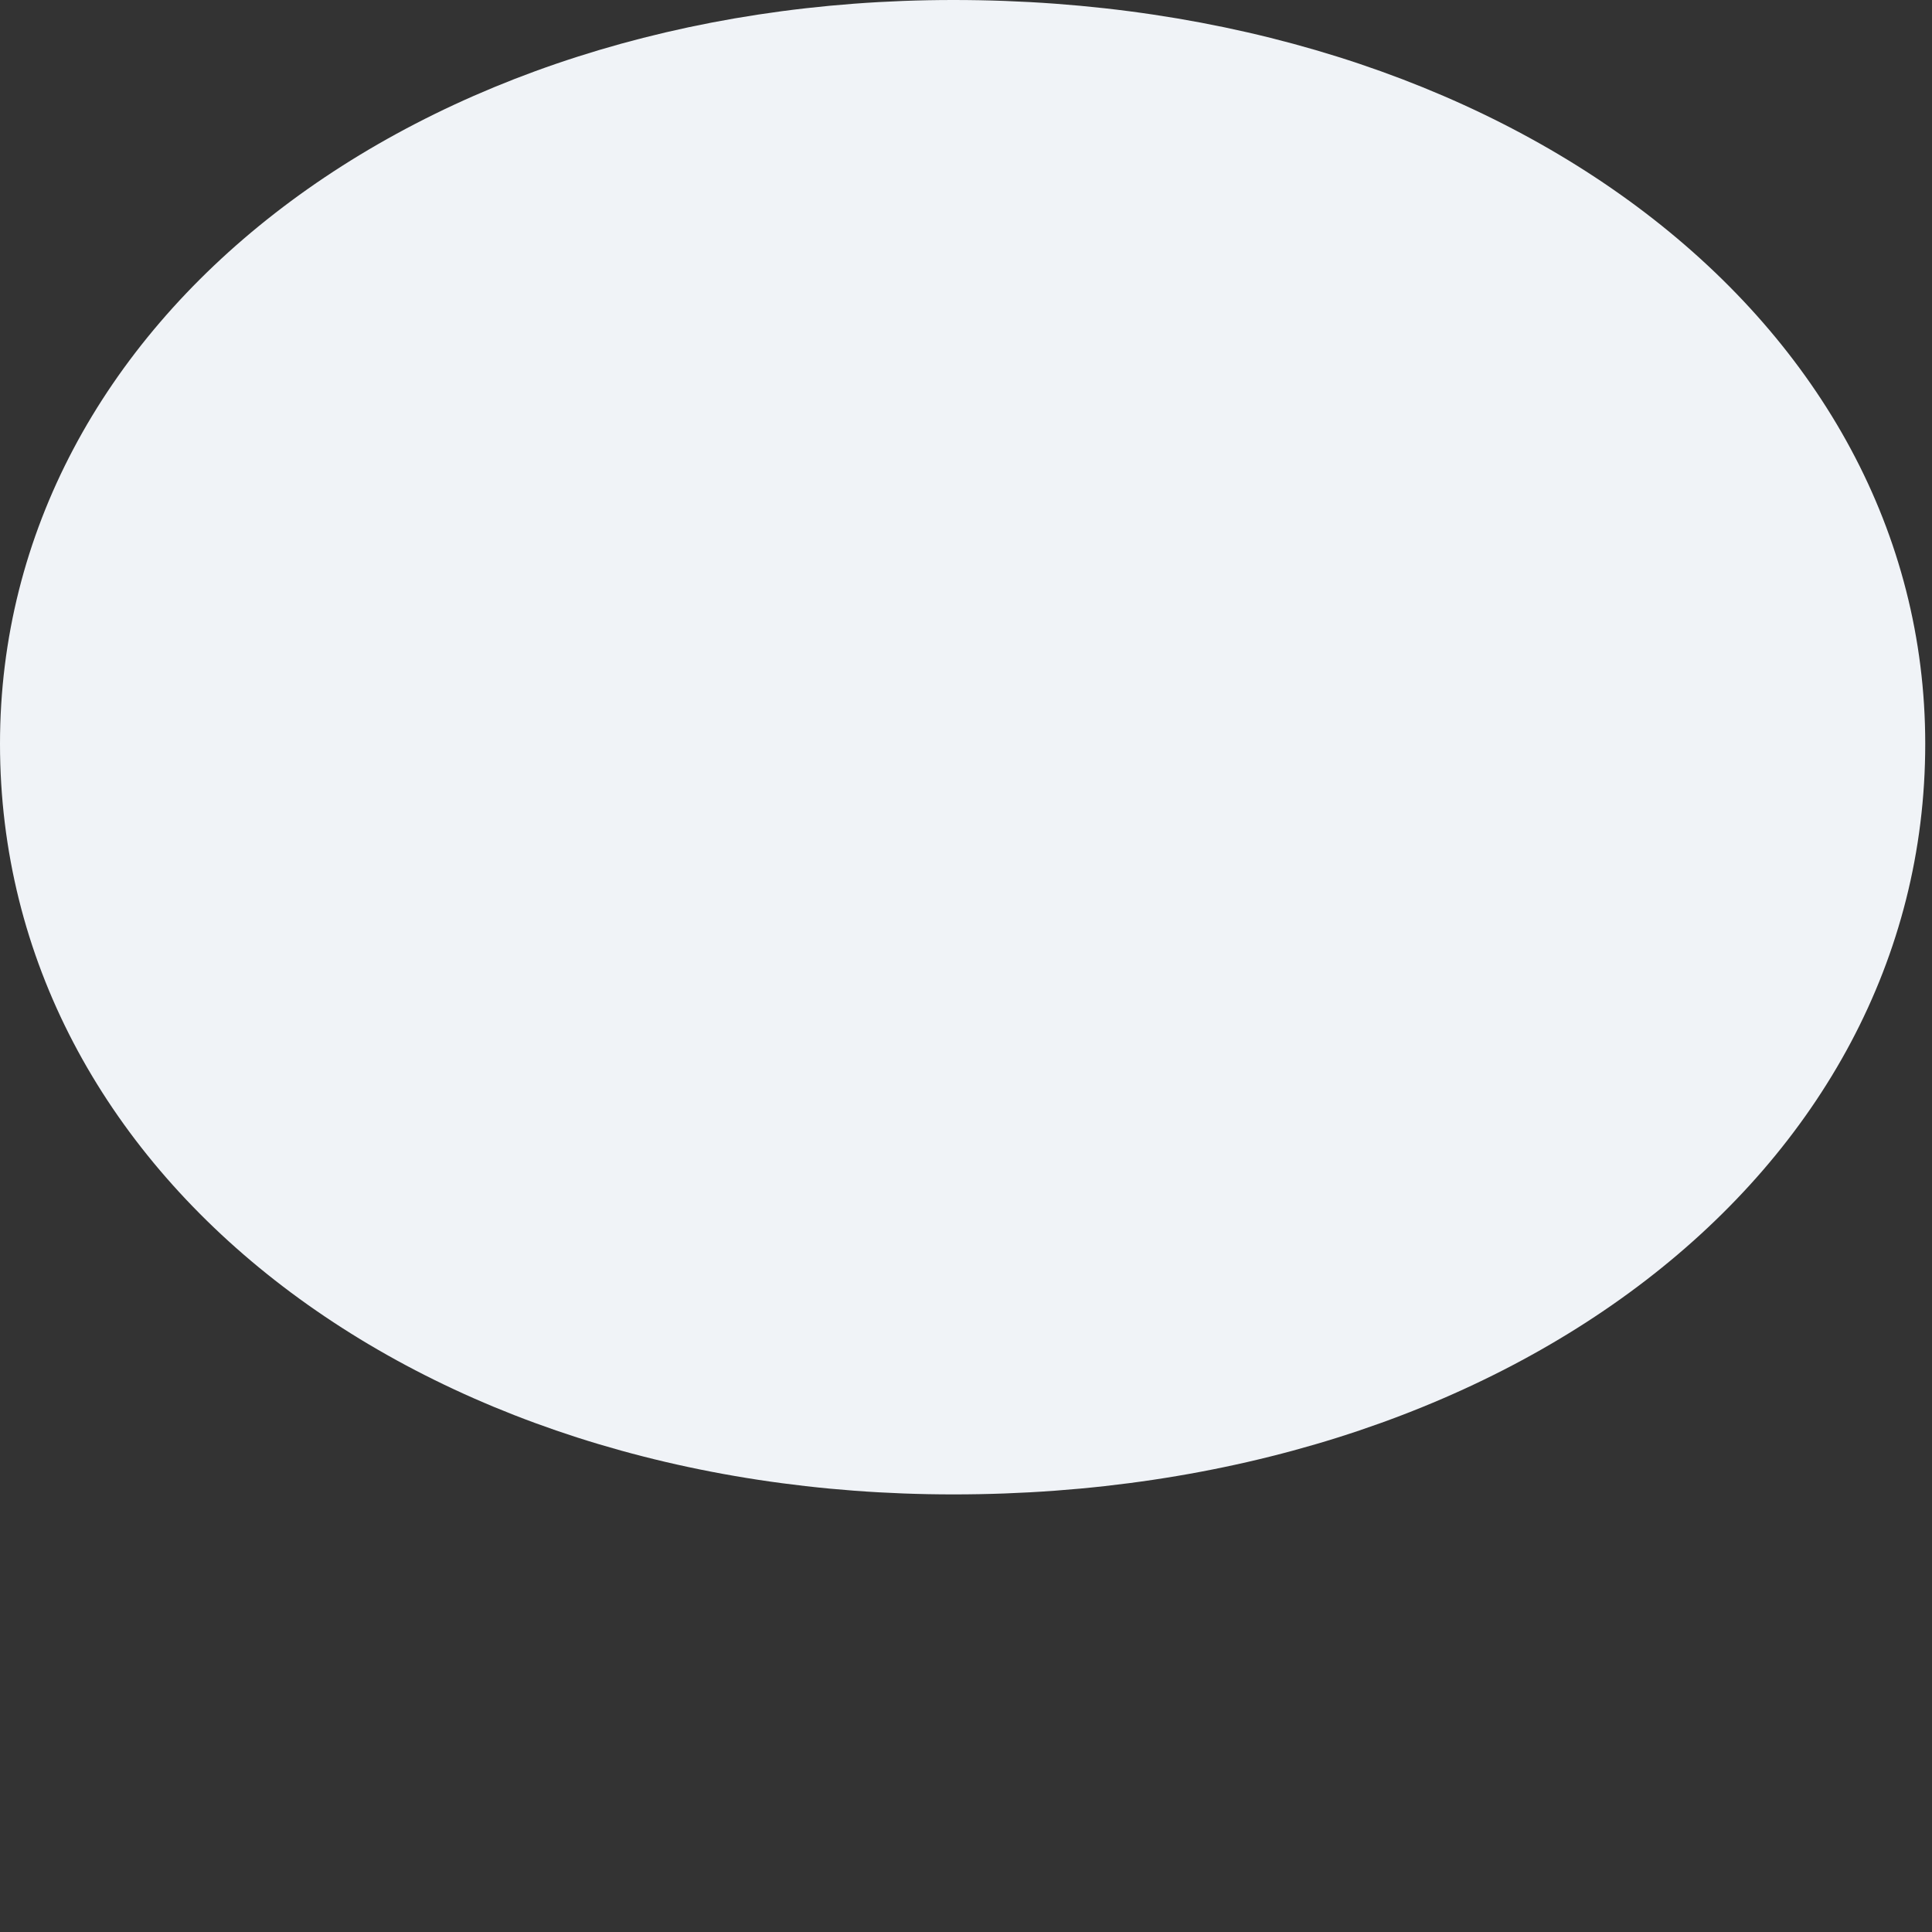
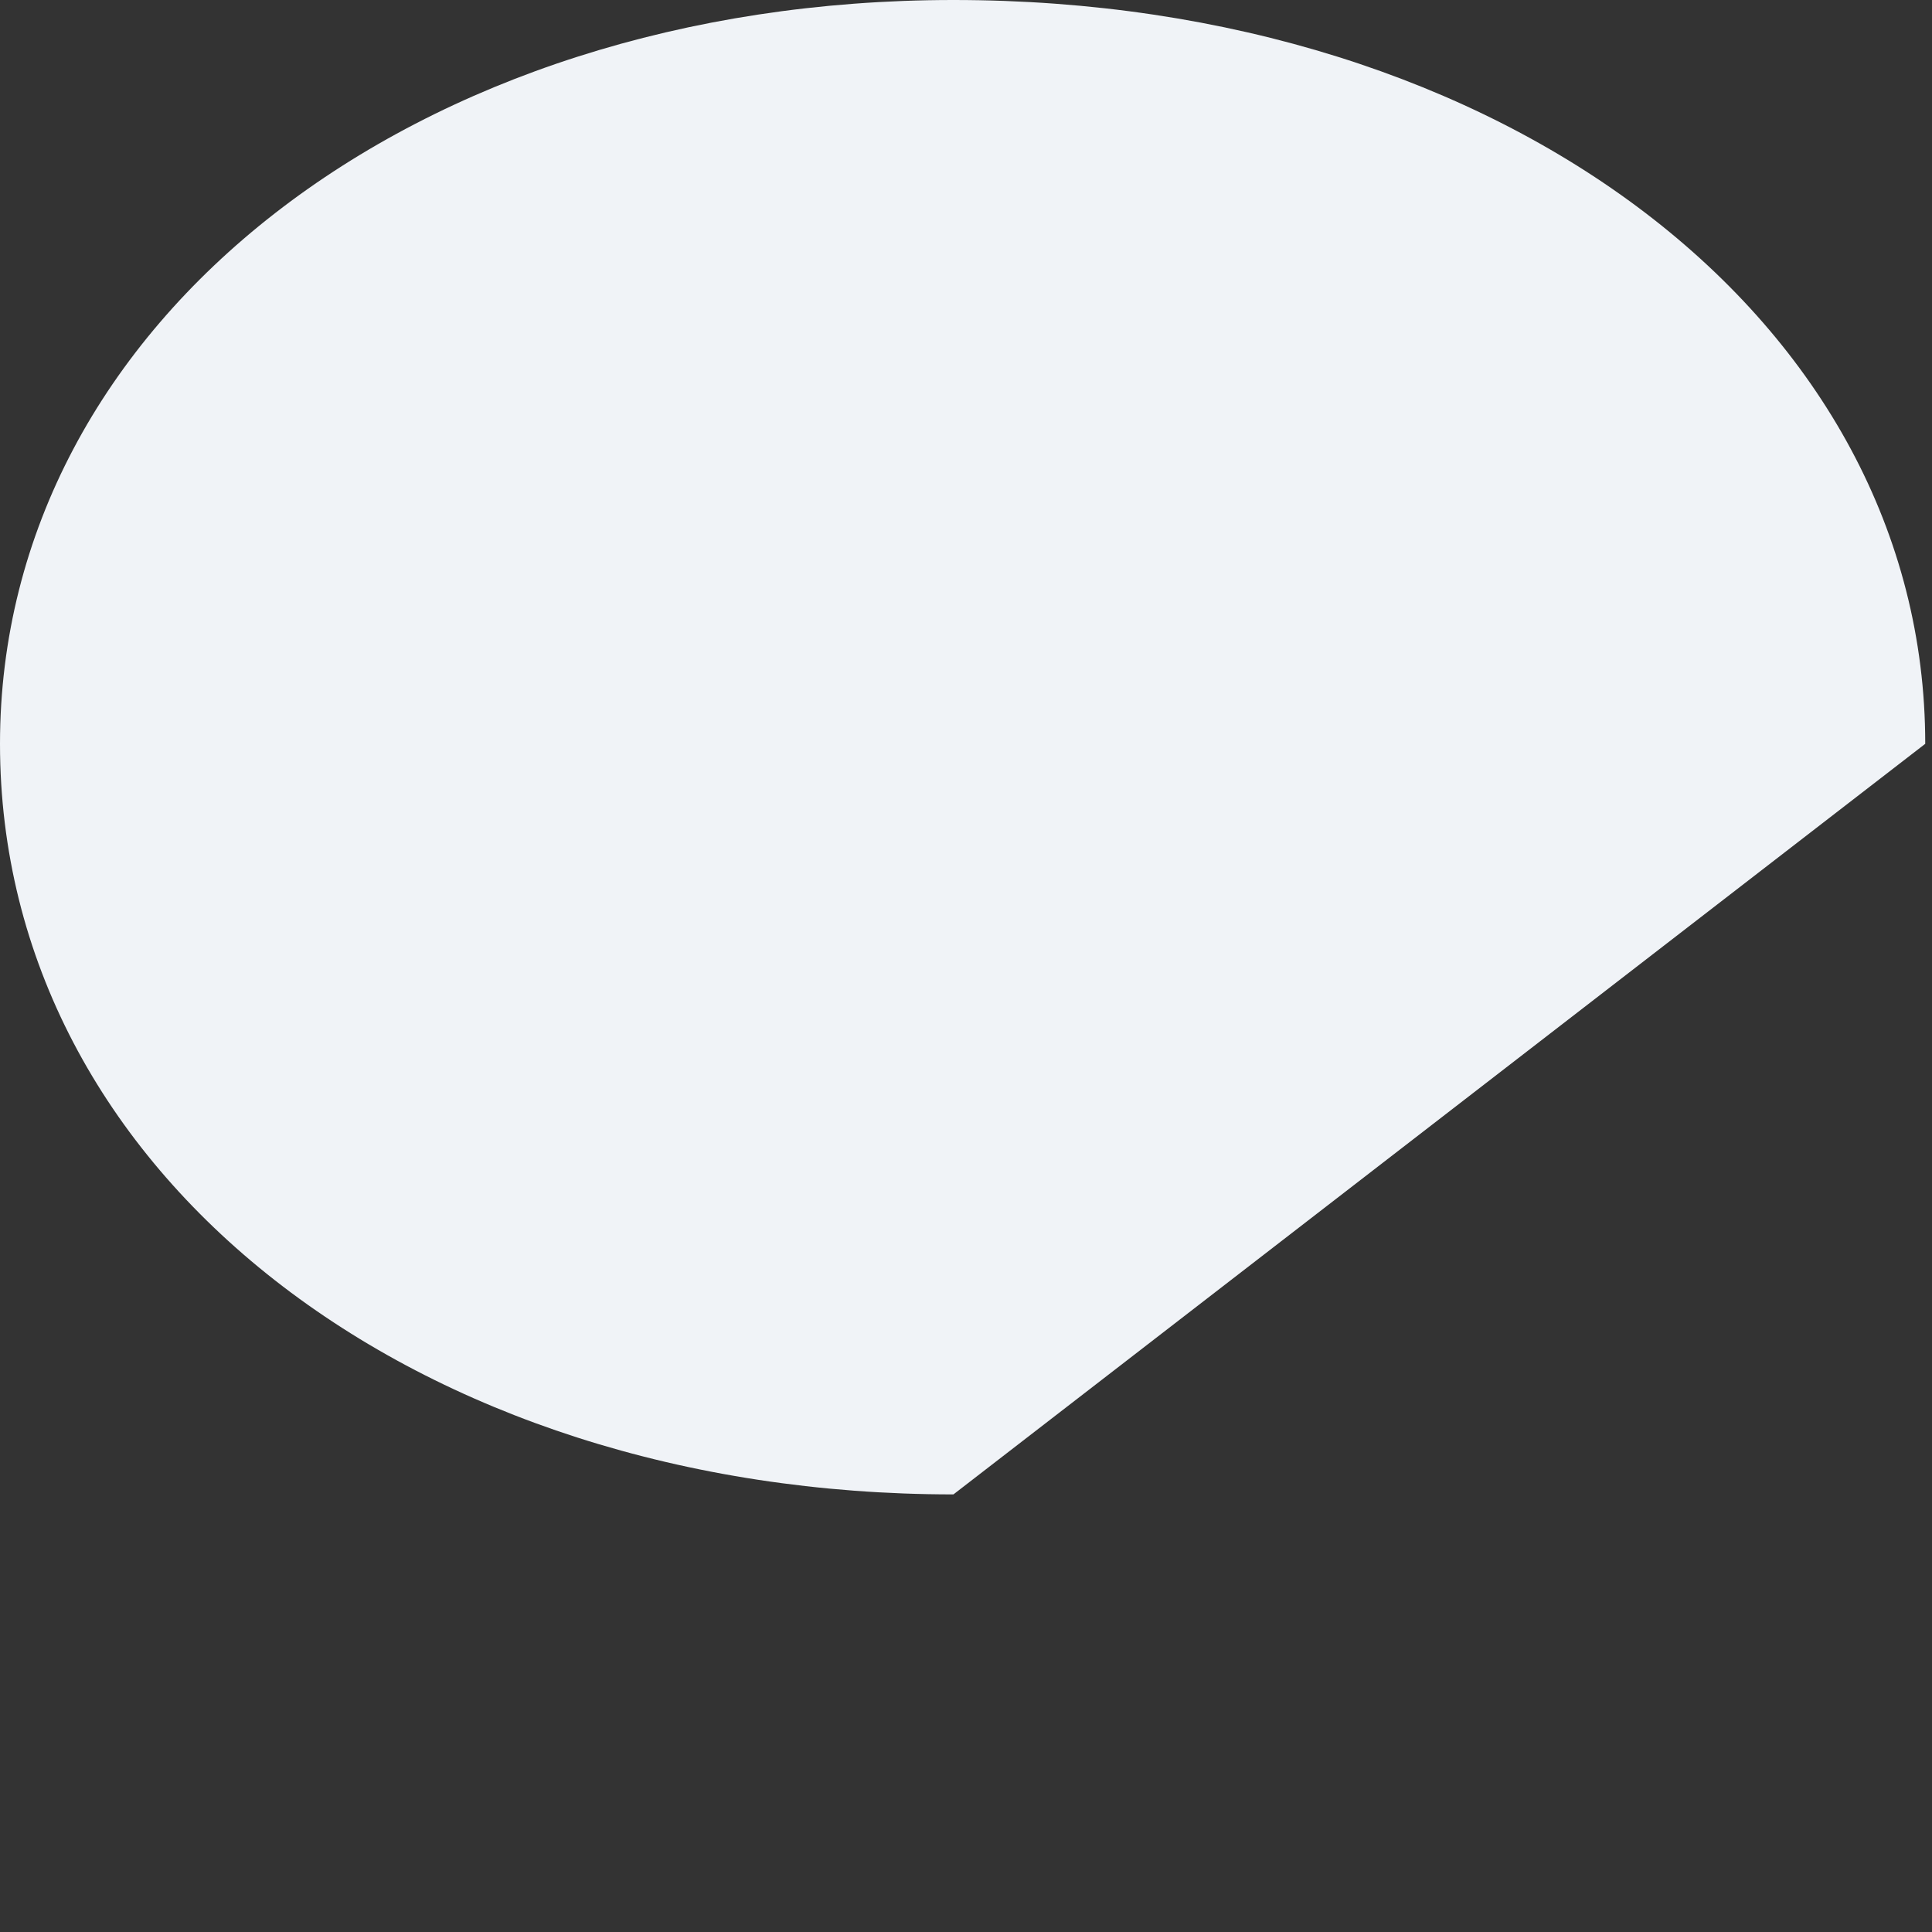
<svg xmlns="http://www.w3.org/2000/svg" fill="none" height="100%" overflow="visible" preserveAspectRatio="none" style="display: block;" viewBox="0 0 2 2" width="100%">
  <rect x="0" y="0" width="2" height="2" fill="#333333" stroke="none" />
-   <path d="M1.993 0.77C1.993 0.332 1.557 0 0.987 0C0.43 0 0 0.332 0 0.77C0 1.215 0.43 1.547 0.987 1.547C1.557 1.547 1.993 1.215 1.993 0.77Z" fill="#F0F3F7" id="Vector" />
+   <path d="M1.993 0.77C1.993 0.332 1.557 0 0.987 0C0.43 0 0 0.332 0 0.77C0 1.215 0.43 1.547 0.987 1.547Z" fill="#F0F3F7" id="Vector" />
</svg>